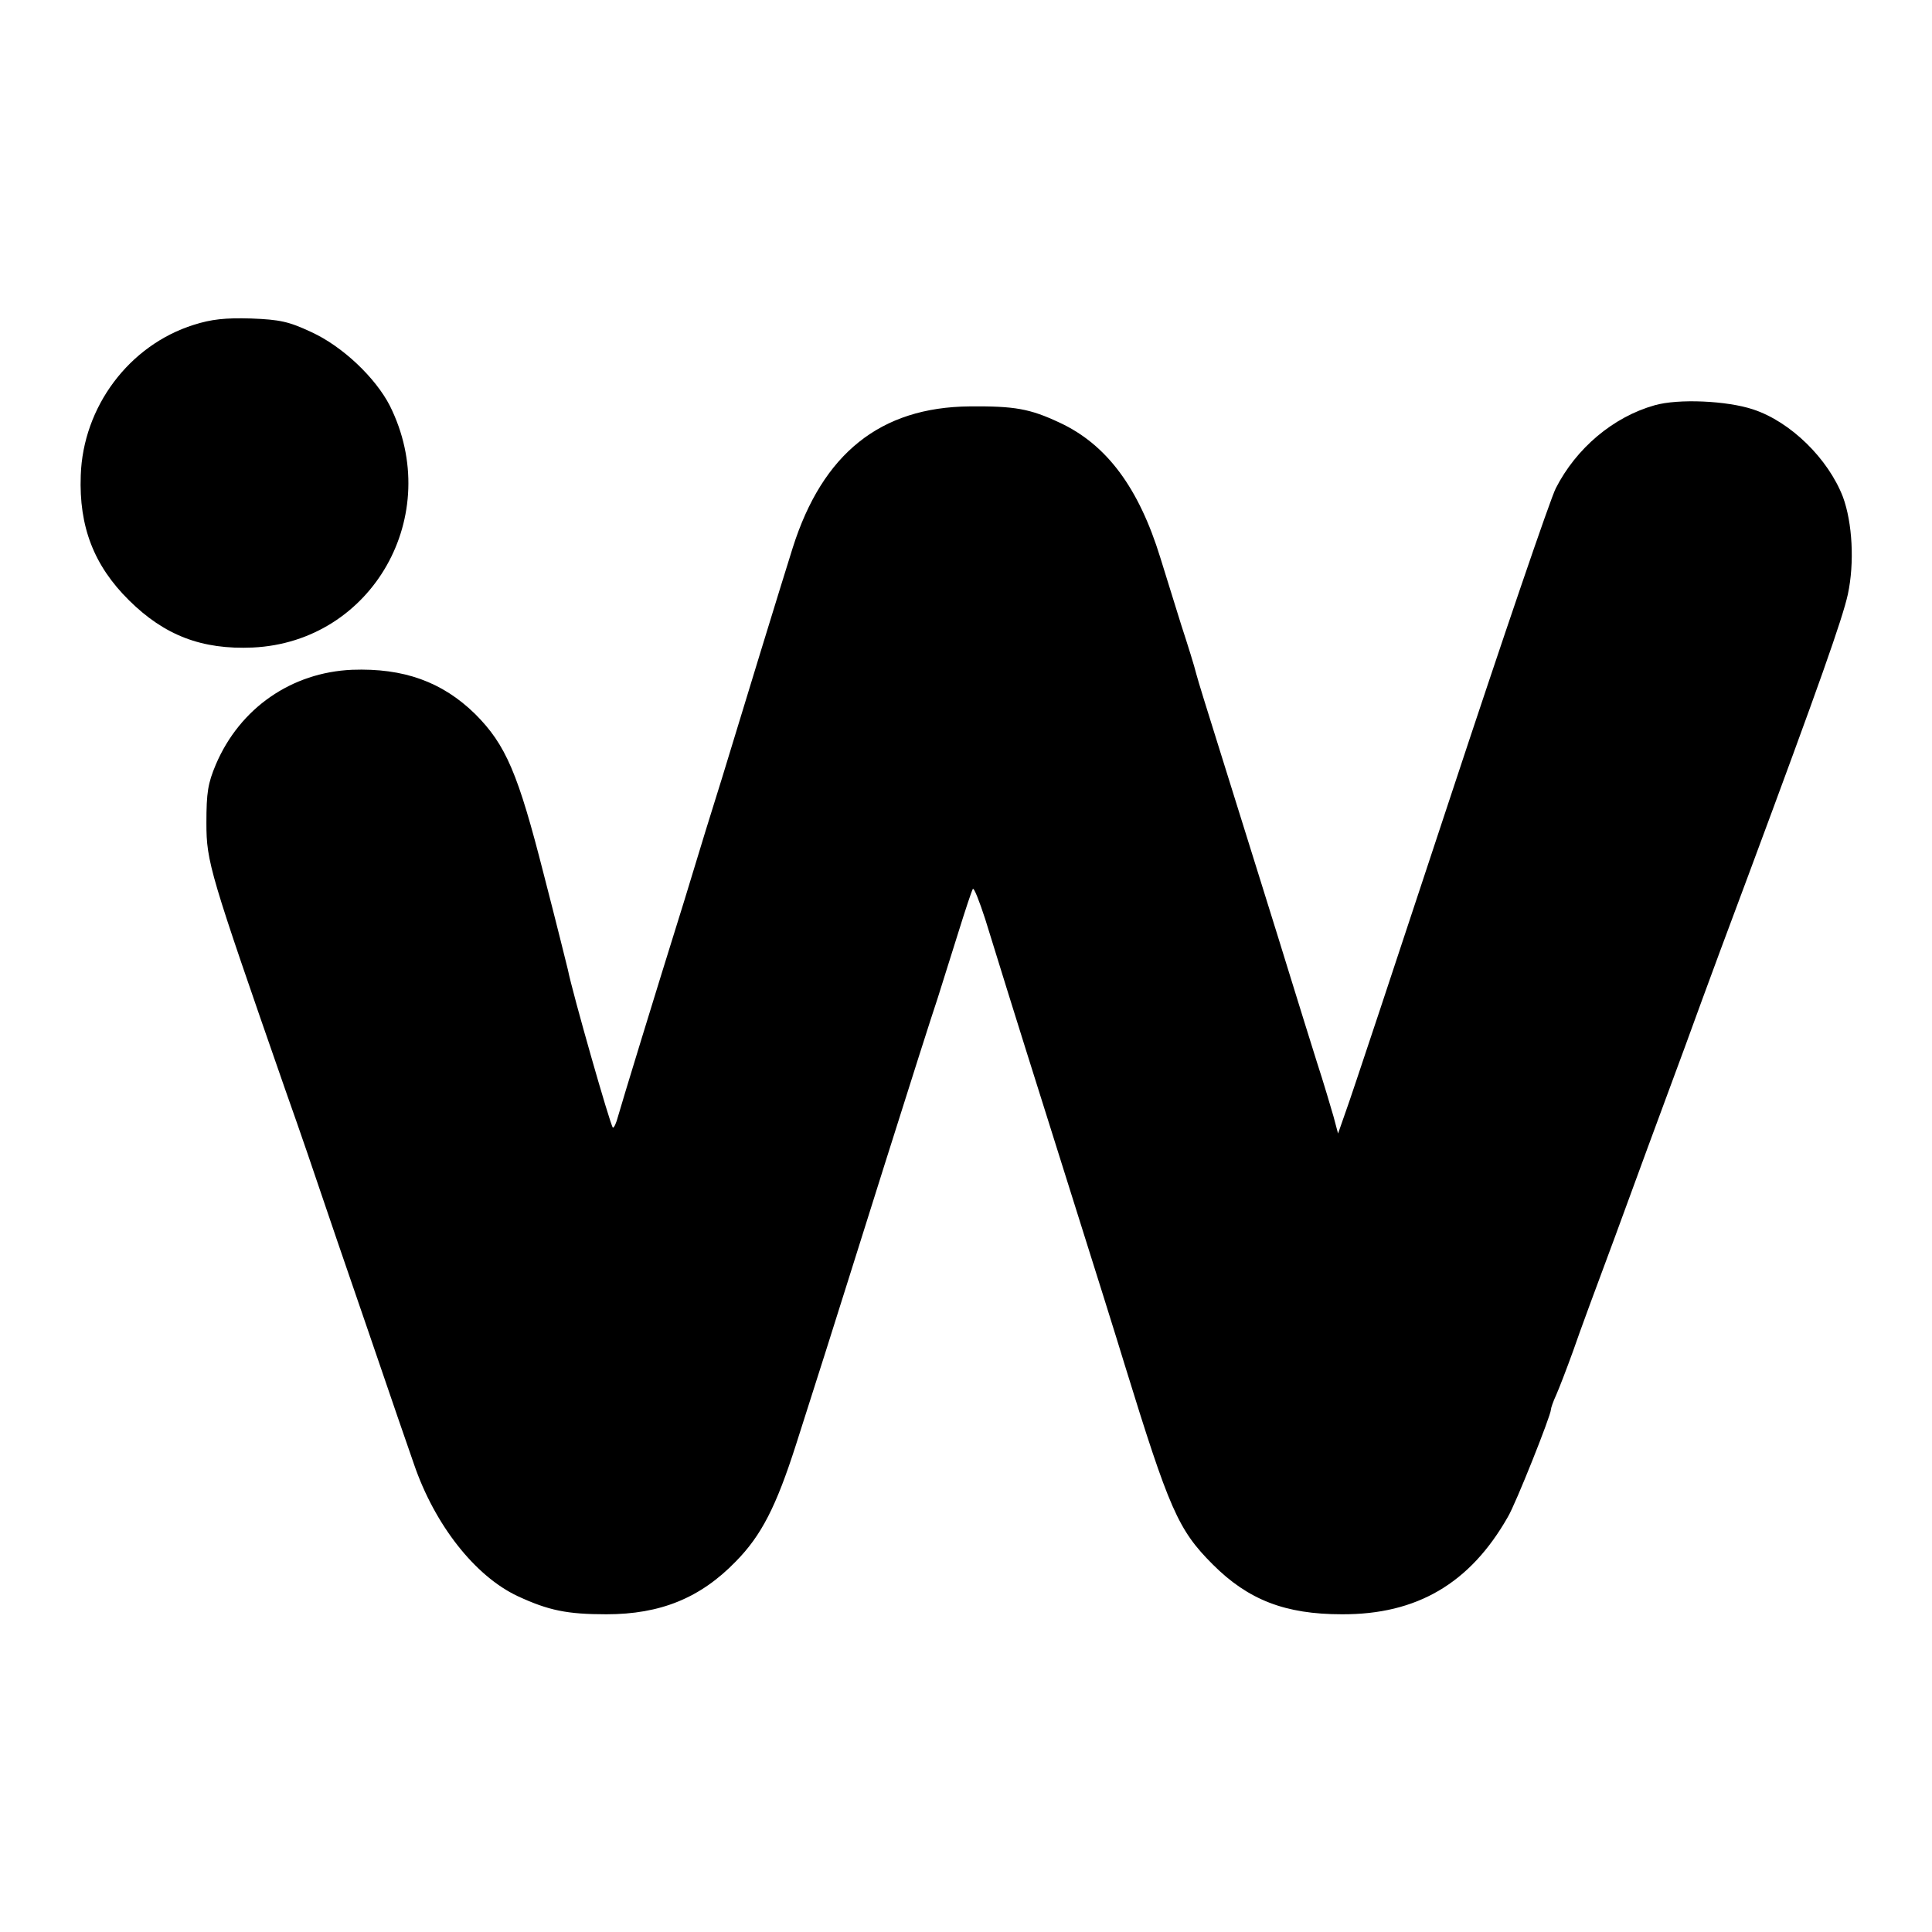
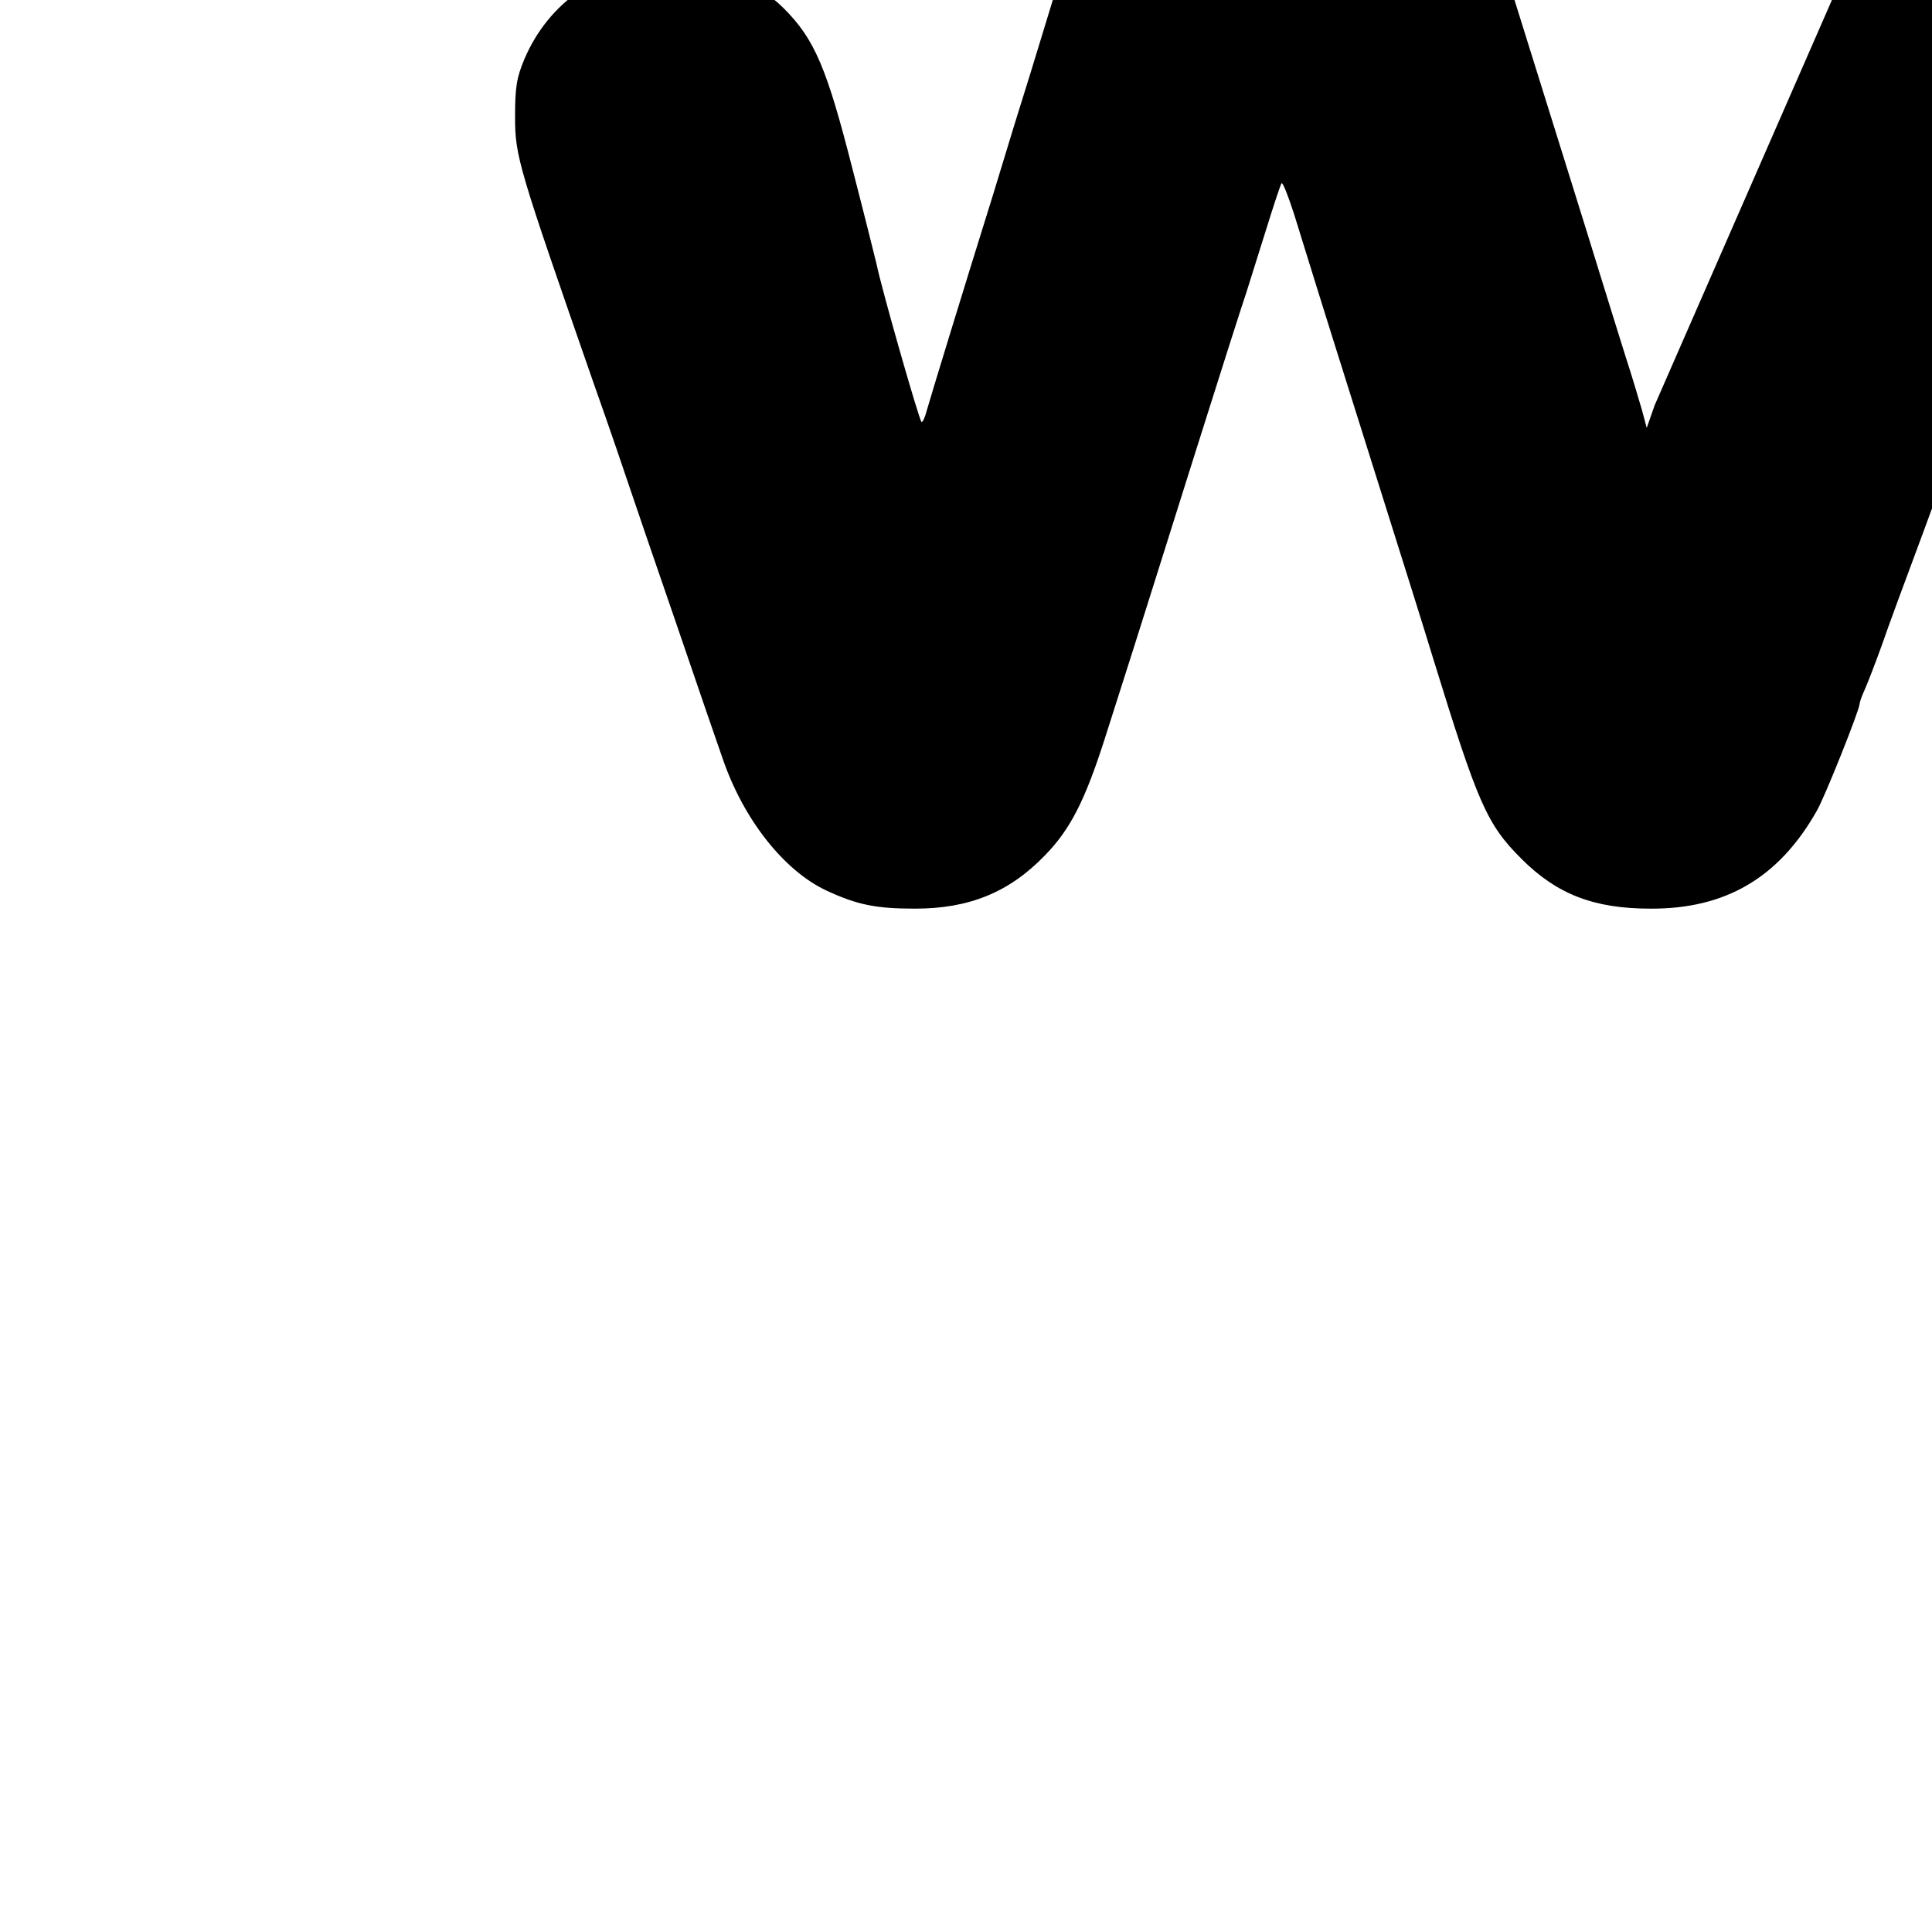
<svg xmlns="http://www.w3.org/2000/svg" version="1.0" width="512pt" height="512pt" viewBox="0 0 512 512" preserveAspectRatio="xMidYMid meet">
  <g transform="translate(0,512) scale(0.1,-0.1)" fill="#000000" stroke="none">
-     <path d="M513 4259 c-171 -54 -293 -217 -299 -399 -5 -136 35 -239 128 -331 94 -93 193 -131 328 -125 317 15 508 351 363 641 -38 74 -125 157 -208 195 -60 28 -83 33 -160 36 -68 2 -105 -2 -152 -17z" />
-     <path d="M4385 4046 c-110 -31 -208 -114 -262 -220 -14 -27 -140 -396 -280 -820 -140 -424 -264 -798 -276 -830 l-21 -60 -12 45 c-7 24 -26 89 -44 144 -17 55 -49 156 -70 225 -39 127 -99 318 -191 613 -28 89 -55 176 -59 192 -4 17 -22 75 -40 130 -17 55 -42 135 -55 177 -57 185 -142 300 -267 358 -79 37 -119 44 -238 43 -237 -2 -390 -125 -469 -374 -25 -79 -140 -454 -187 -609 -20 -63 -65 -209 -100 -325 -84 -269 -164 -531 -176 -573 -5 -19 -11 -32 -14 -30 -7 7 -107 357 -119 418 -2 8 -30 122 -64 253 -68 267 -100 343 -182 425 -87 85 -189 122 -326 117 -160 -7 -297 -101 -361 -251 -21 -50 -25 -74 -25 -155 0 -104 9 -132 208 -704 43 -121 85 -245 95 -275 10 -30 66 -194 125 -365 58 -170 113 -330 122 -355 55 -161 162 -297 275 -350 82 -38 131 -48 235 -48 143 0 249 43 343 140 68 69 107 146 159 308 22 69 58 182 80 251 22 69 92 292 156 495 64 203 127 401 140 439 12 39 37 117 55 175 18 58 35 109 38 114 3 5 17 -31 33 -80 15 -49 86 -278 159 -509 154 -489 185 -588 210 -670 119 -386 142 -439 234 -531 94 -94 192 -132 342 -132 199 -1 340 82 440 258 21 35 114 269 114 284 0 4 6 22 14 39 8 18 28 70 45 117 16 47 66 182 110 300 43 118 127 346 186 505 58 160 135 367 170 460 186 500 248 676 262 740 18 84 12 190 -13 258 -39 101 -138 199 -238 232 -69 23 -198 29 -261 11z" />
+     <path d="M4385 4046 l-21 -60 -12 45 c-7 24 -26 89 -44 144 -17 55 -49 156 -70 225 -39 127 -99 318 -191 613 -28 89 -55 176 -59 192 -4 17 -22 75 -40 130 -17 55 -42 135 -55 177 -57 185 -142 300 -267 358 -79 37 -119 44 -238 43 -237 -2 -390 -125 -469 -374 -25 -79 -140 -454 -187 -609 -20 -63 -65 -209 -100 -325 -84 -269 -164 -531 -176 -573 -5 -19 -11 -32 -14 -30 -7 7 -107 357 -119 418 -2 8 -30 122 -64 253 -68 267 -100 343 -182 425 -87 85 -189 122 -326 117 -160 -7 -297 -101 -361 -251 -21 -50 -25 -74 -25 -155 0 -104 9 -132 208 -704 43 -121 85 -245 95 -275 10 -30 66 -194 125 -365 58 -170 113 -330 122 -355 55 -161 162 -297 275 -350 82 -38 131 -48 235 -48 143 0 249 43 343 140 68 69 107 146 159 308 22 69 58 182 80 251 22 69 92 292 156 495 64 203 127 401 140 439 12 39 37 117 55 175 18 58 35 109 38 114 3 5 17 -31 33 -80 15 -49 86 -278 159 -509 154 -489 185 -588 210 -670 119 -386 142 -439 234 -531 94 -94 192 -132 342 -132 199 -1 340 82 440 258 21 35 114 269 114 284 0 4 6 22 14 39 8 18 28 70 45 117 16 47 66 182 110 300 43 118 127 346 186 505 58 160 135 367 170 460 186 500 248 676 262 740 18 84 12 190 -13 258 -39 101 -138 199 -238 232 -69 23 -198 29 -261 11z" />
  </g>
</svg>